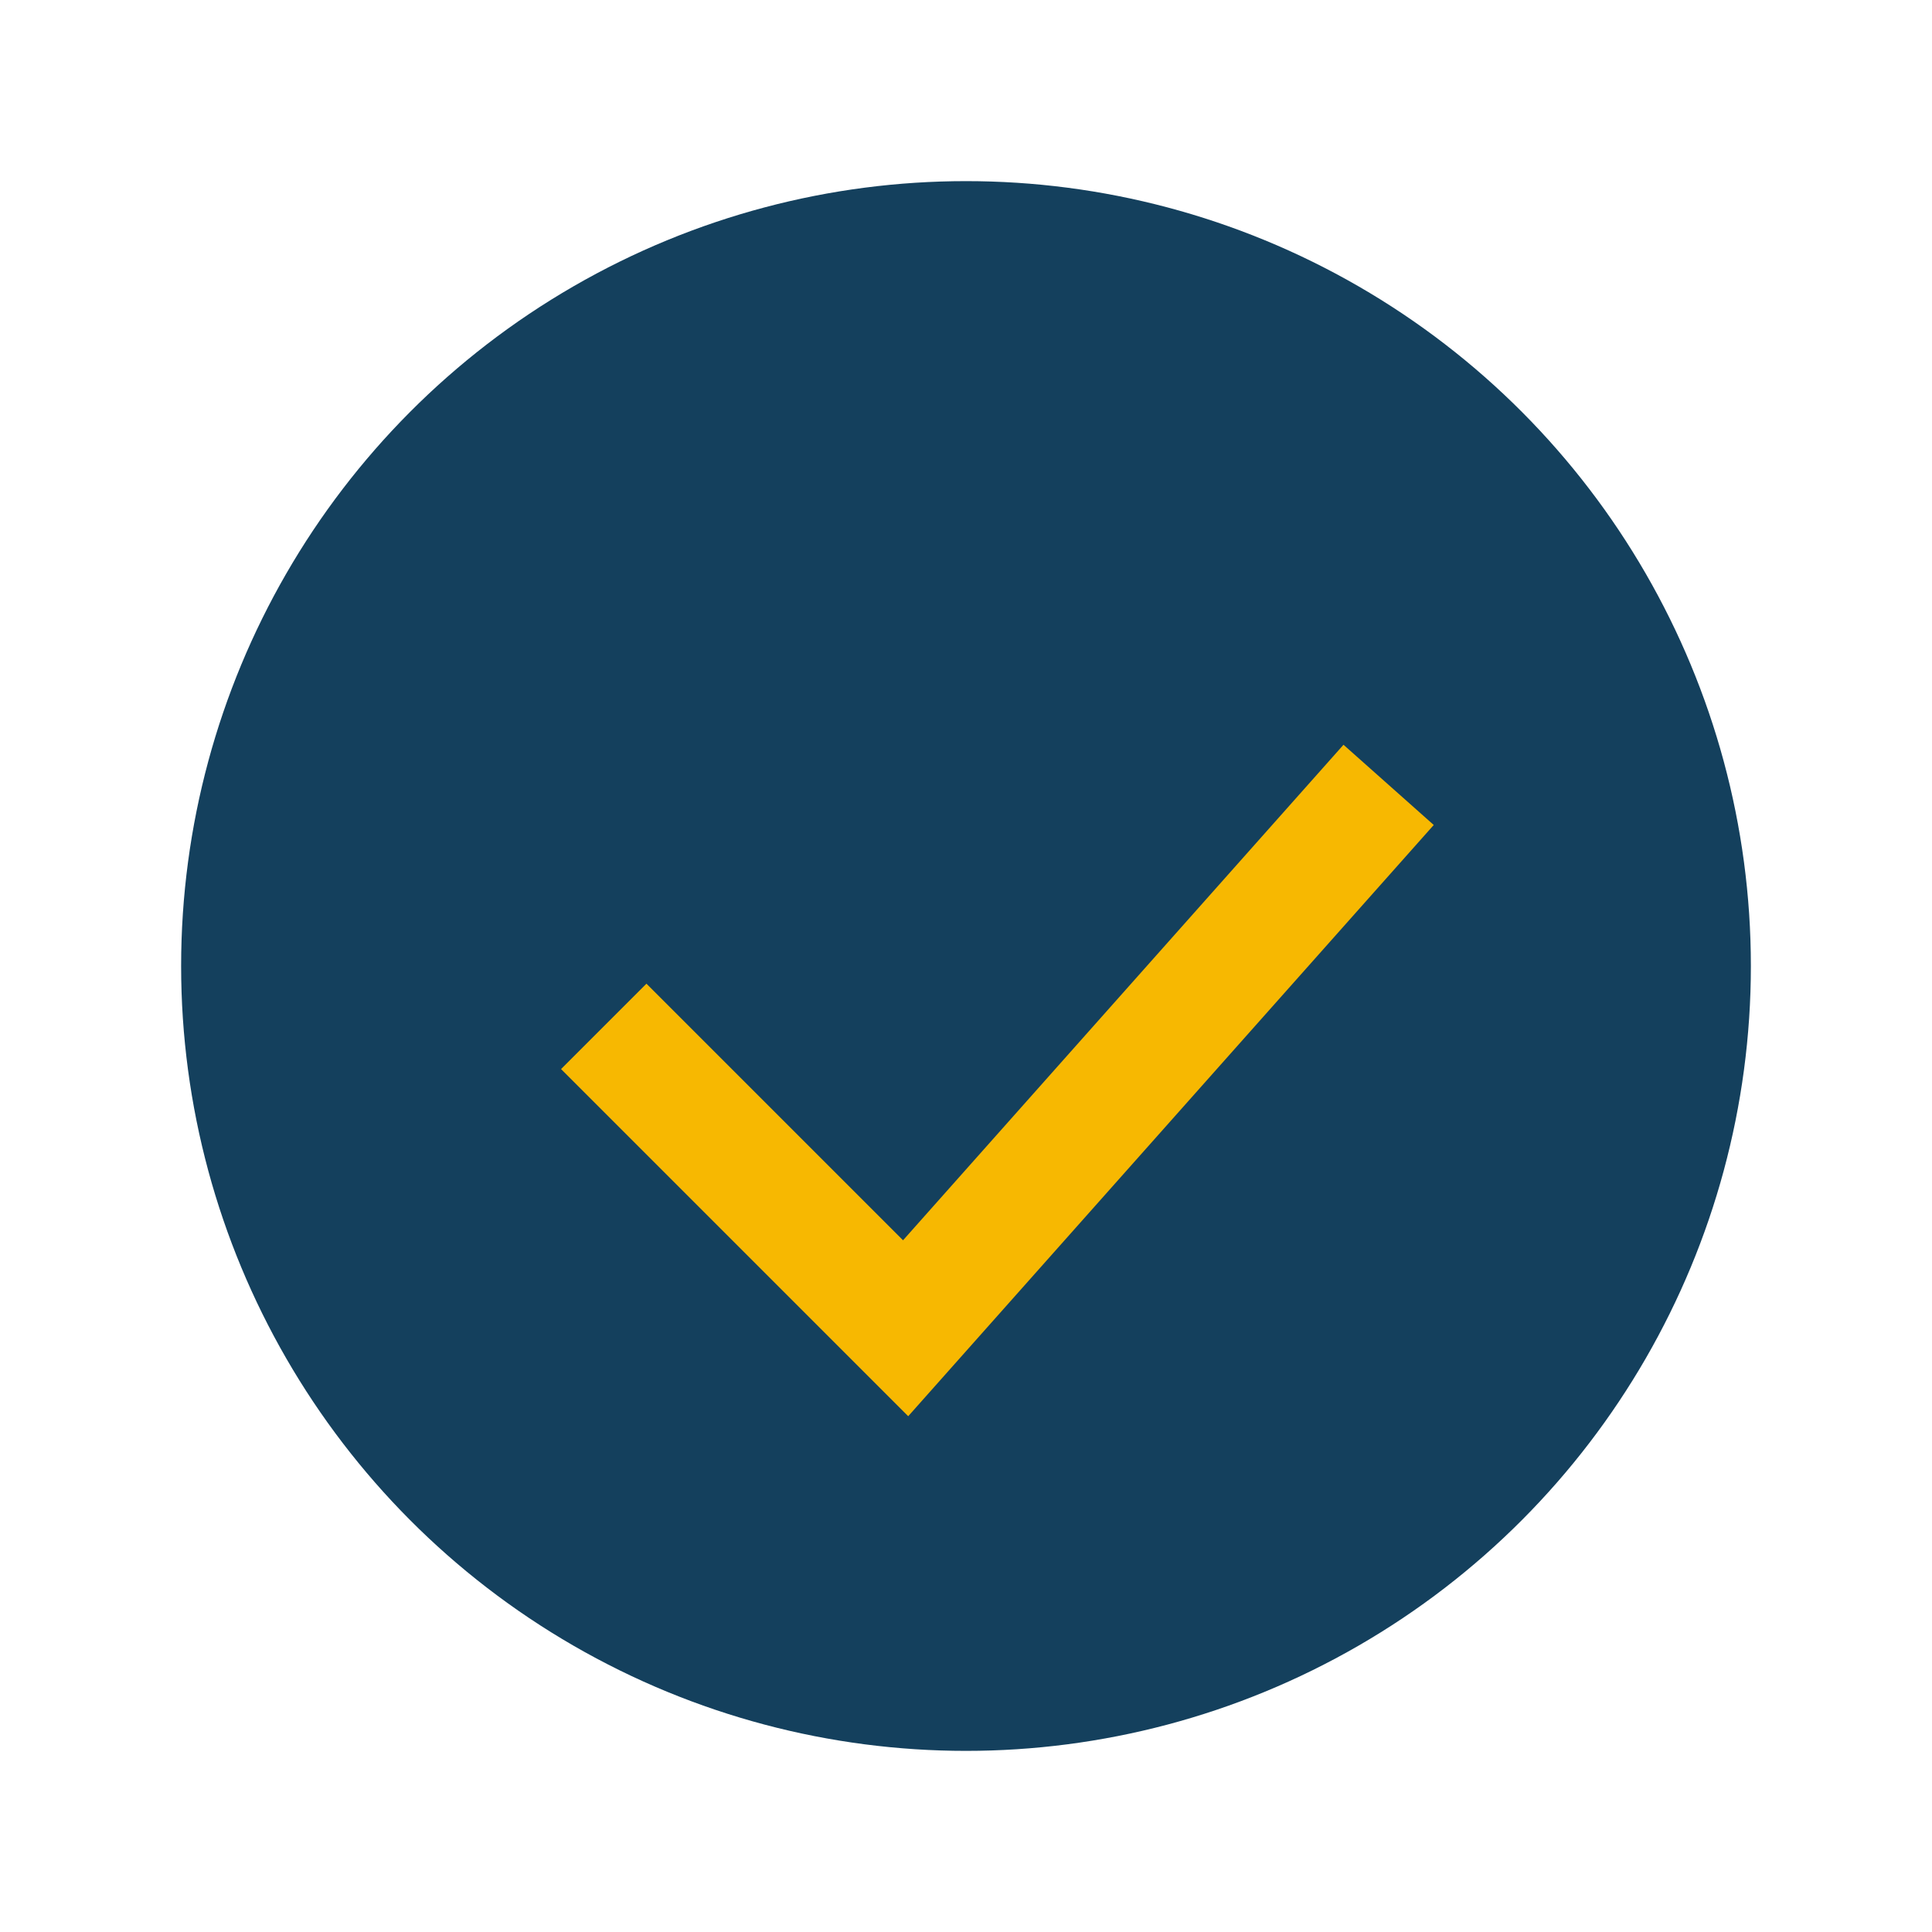
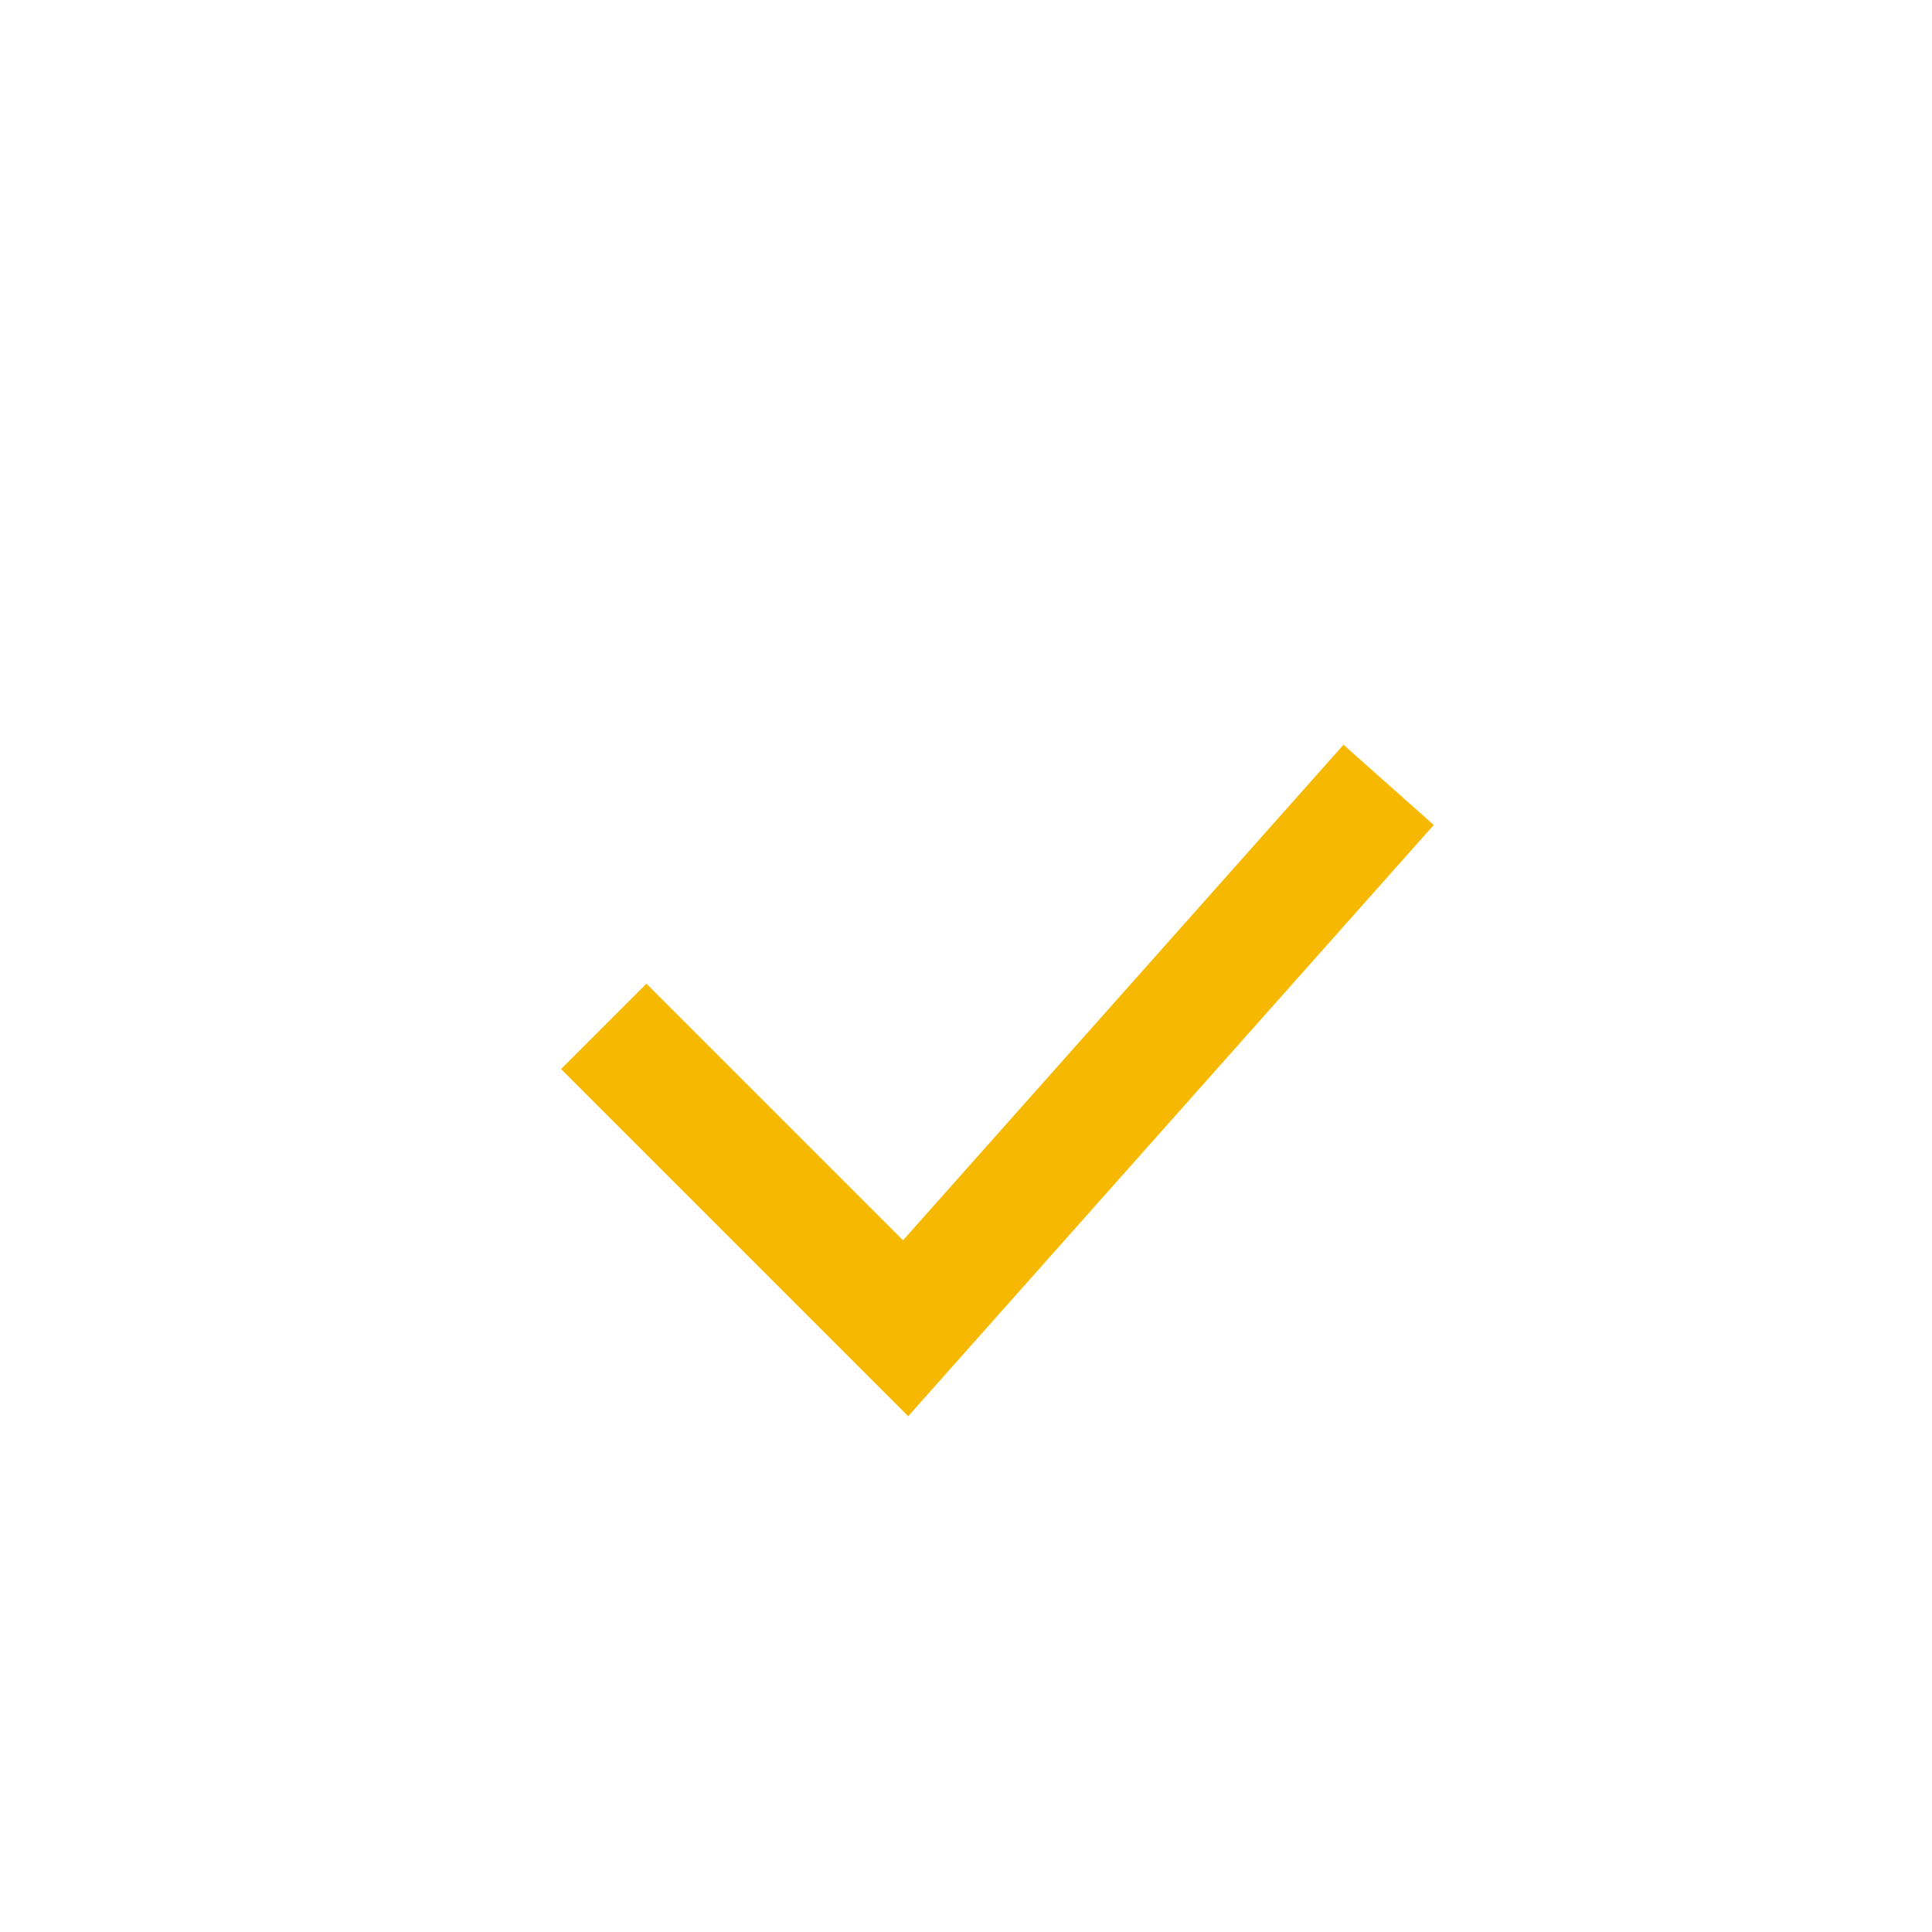
<svg xmlns="http://www.w3.org/2000/svg" width="32" height="32" viewBox="0 0 32 32">
-   <circle cx="16" cy="16" r="13" fill="#14405D" />
  <polyline points="10 17 15 22 23 13" fill="none" stroke="#F7B801" stroke-width="2" />
</svg>